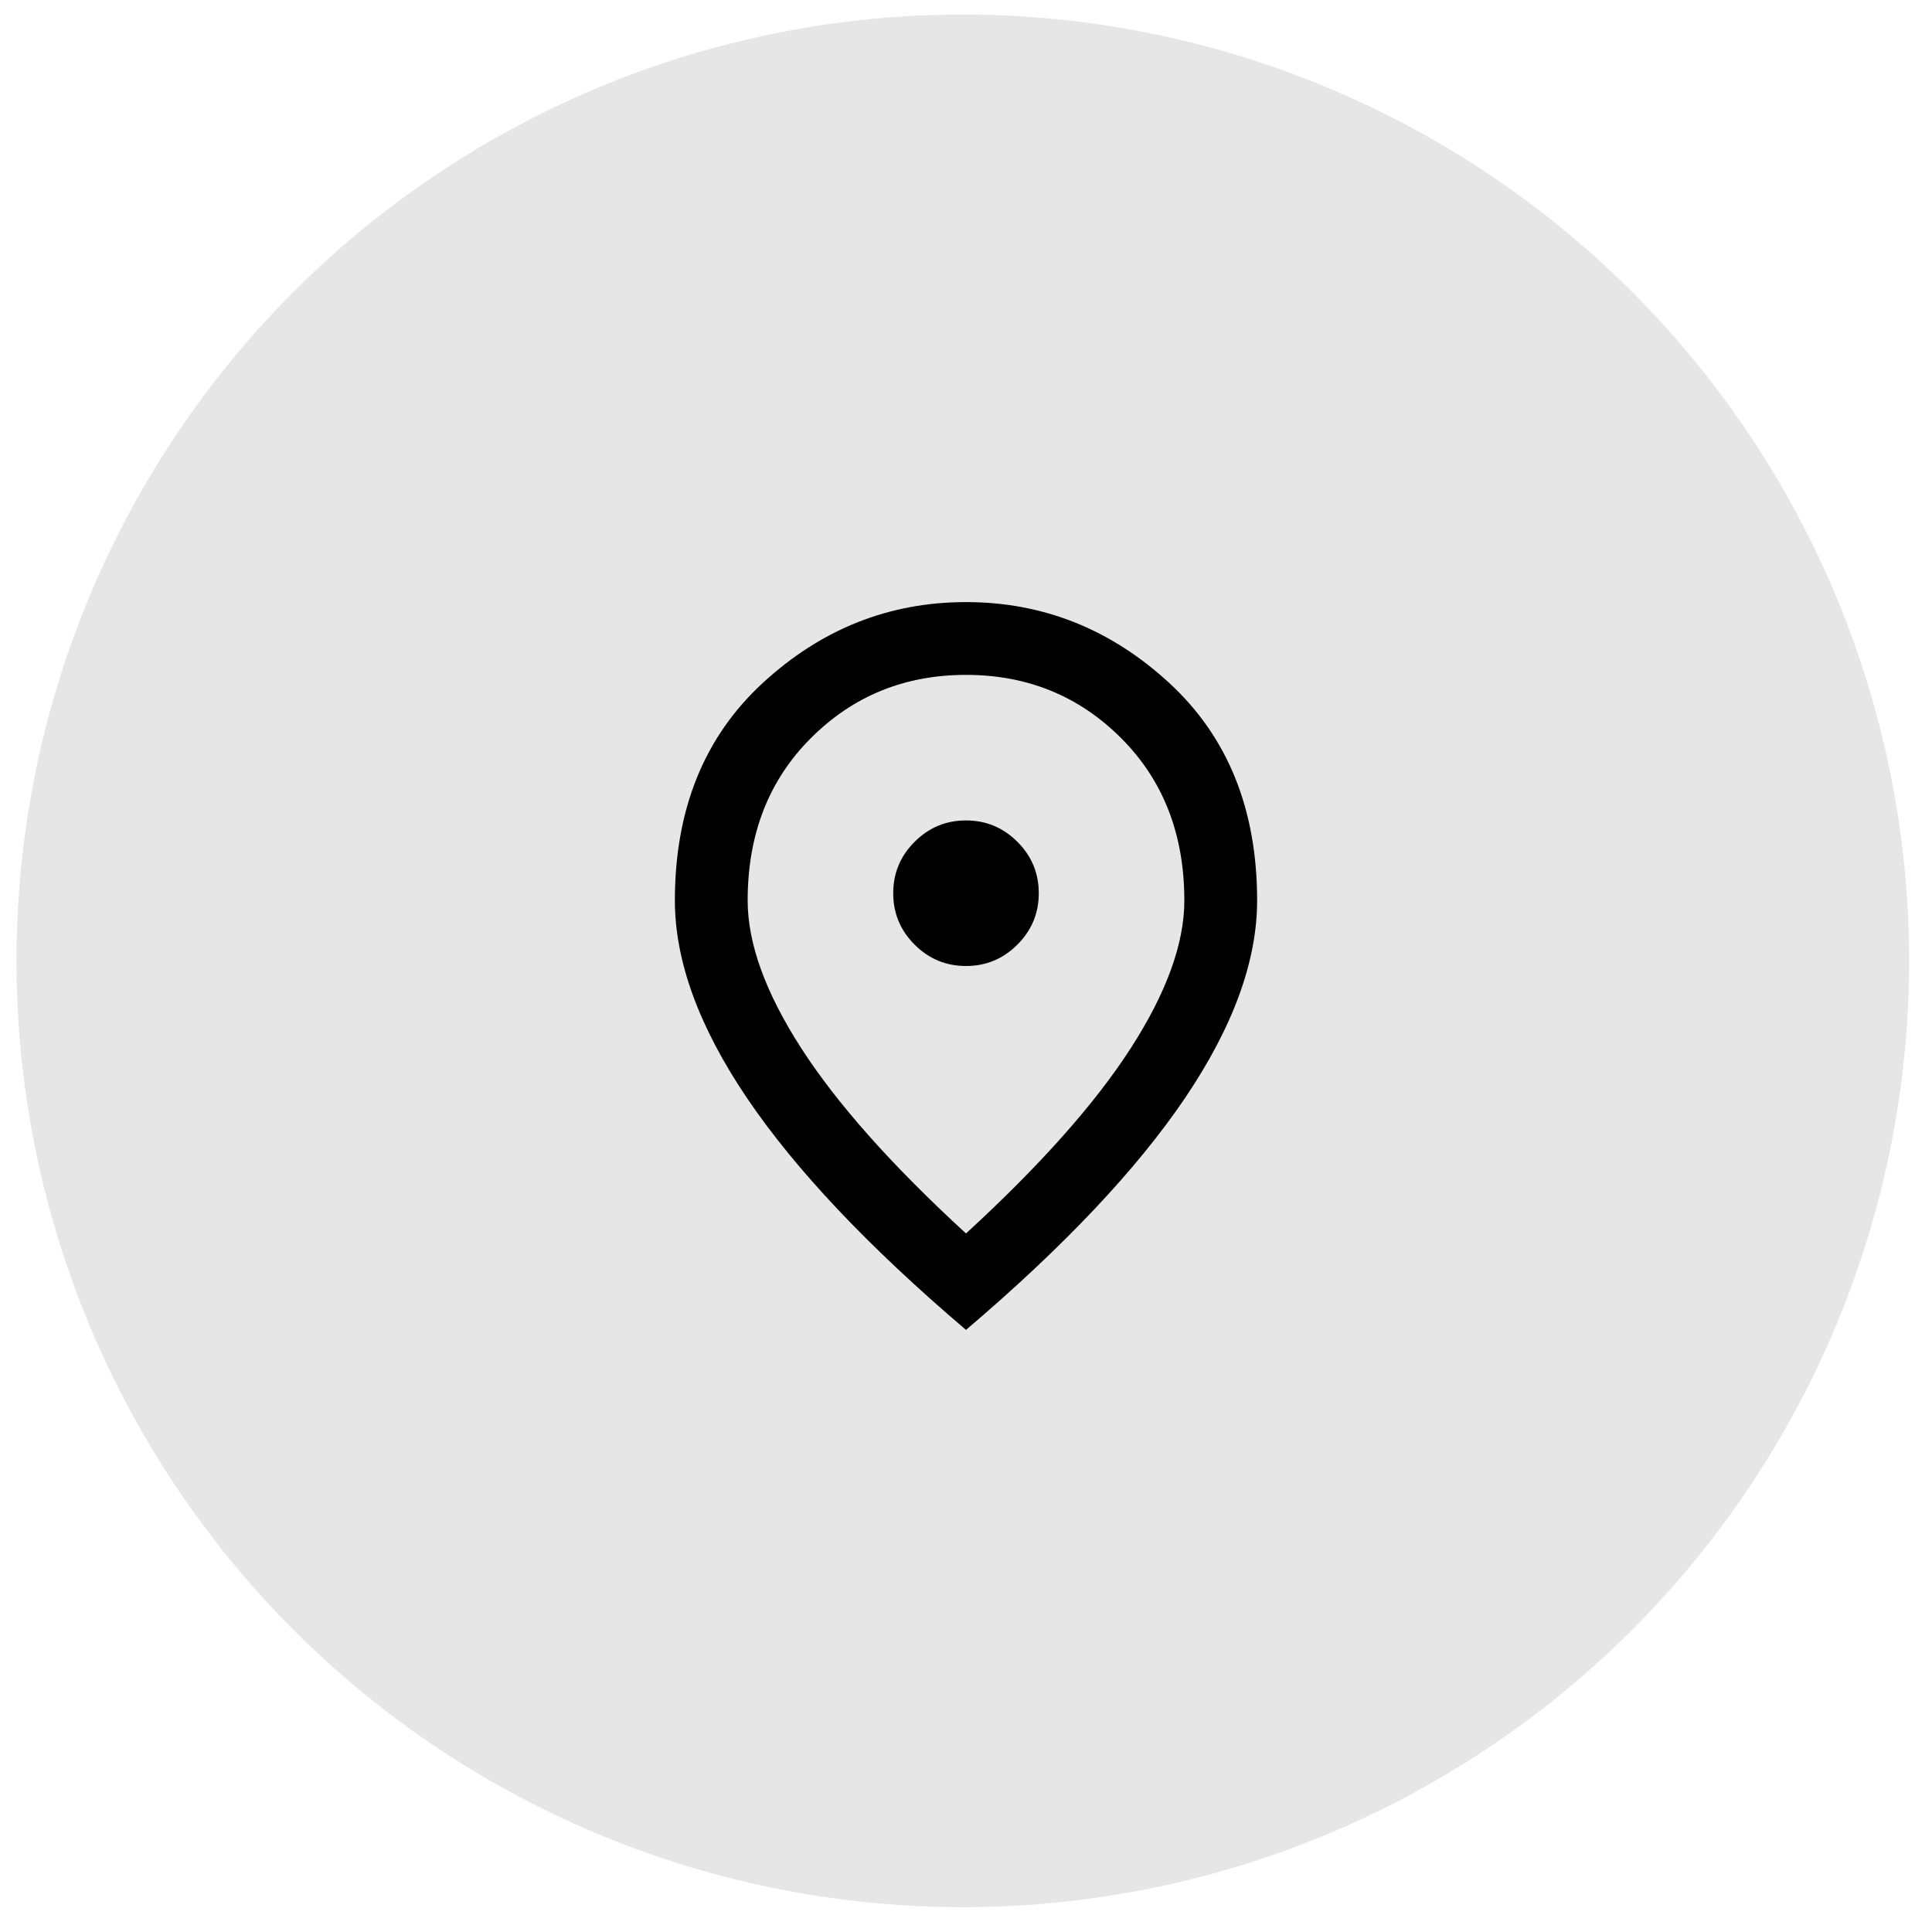
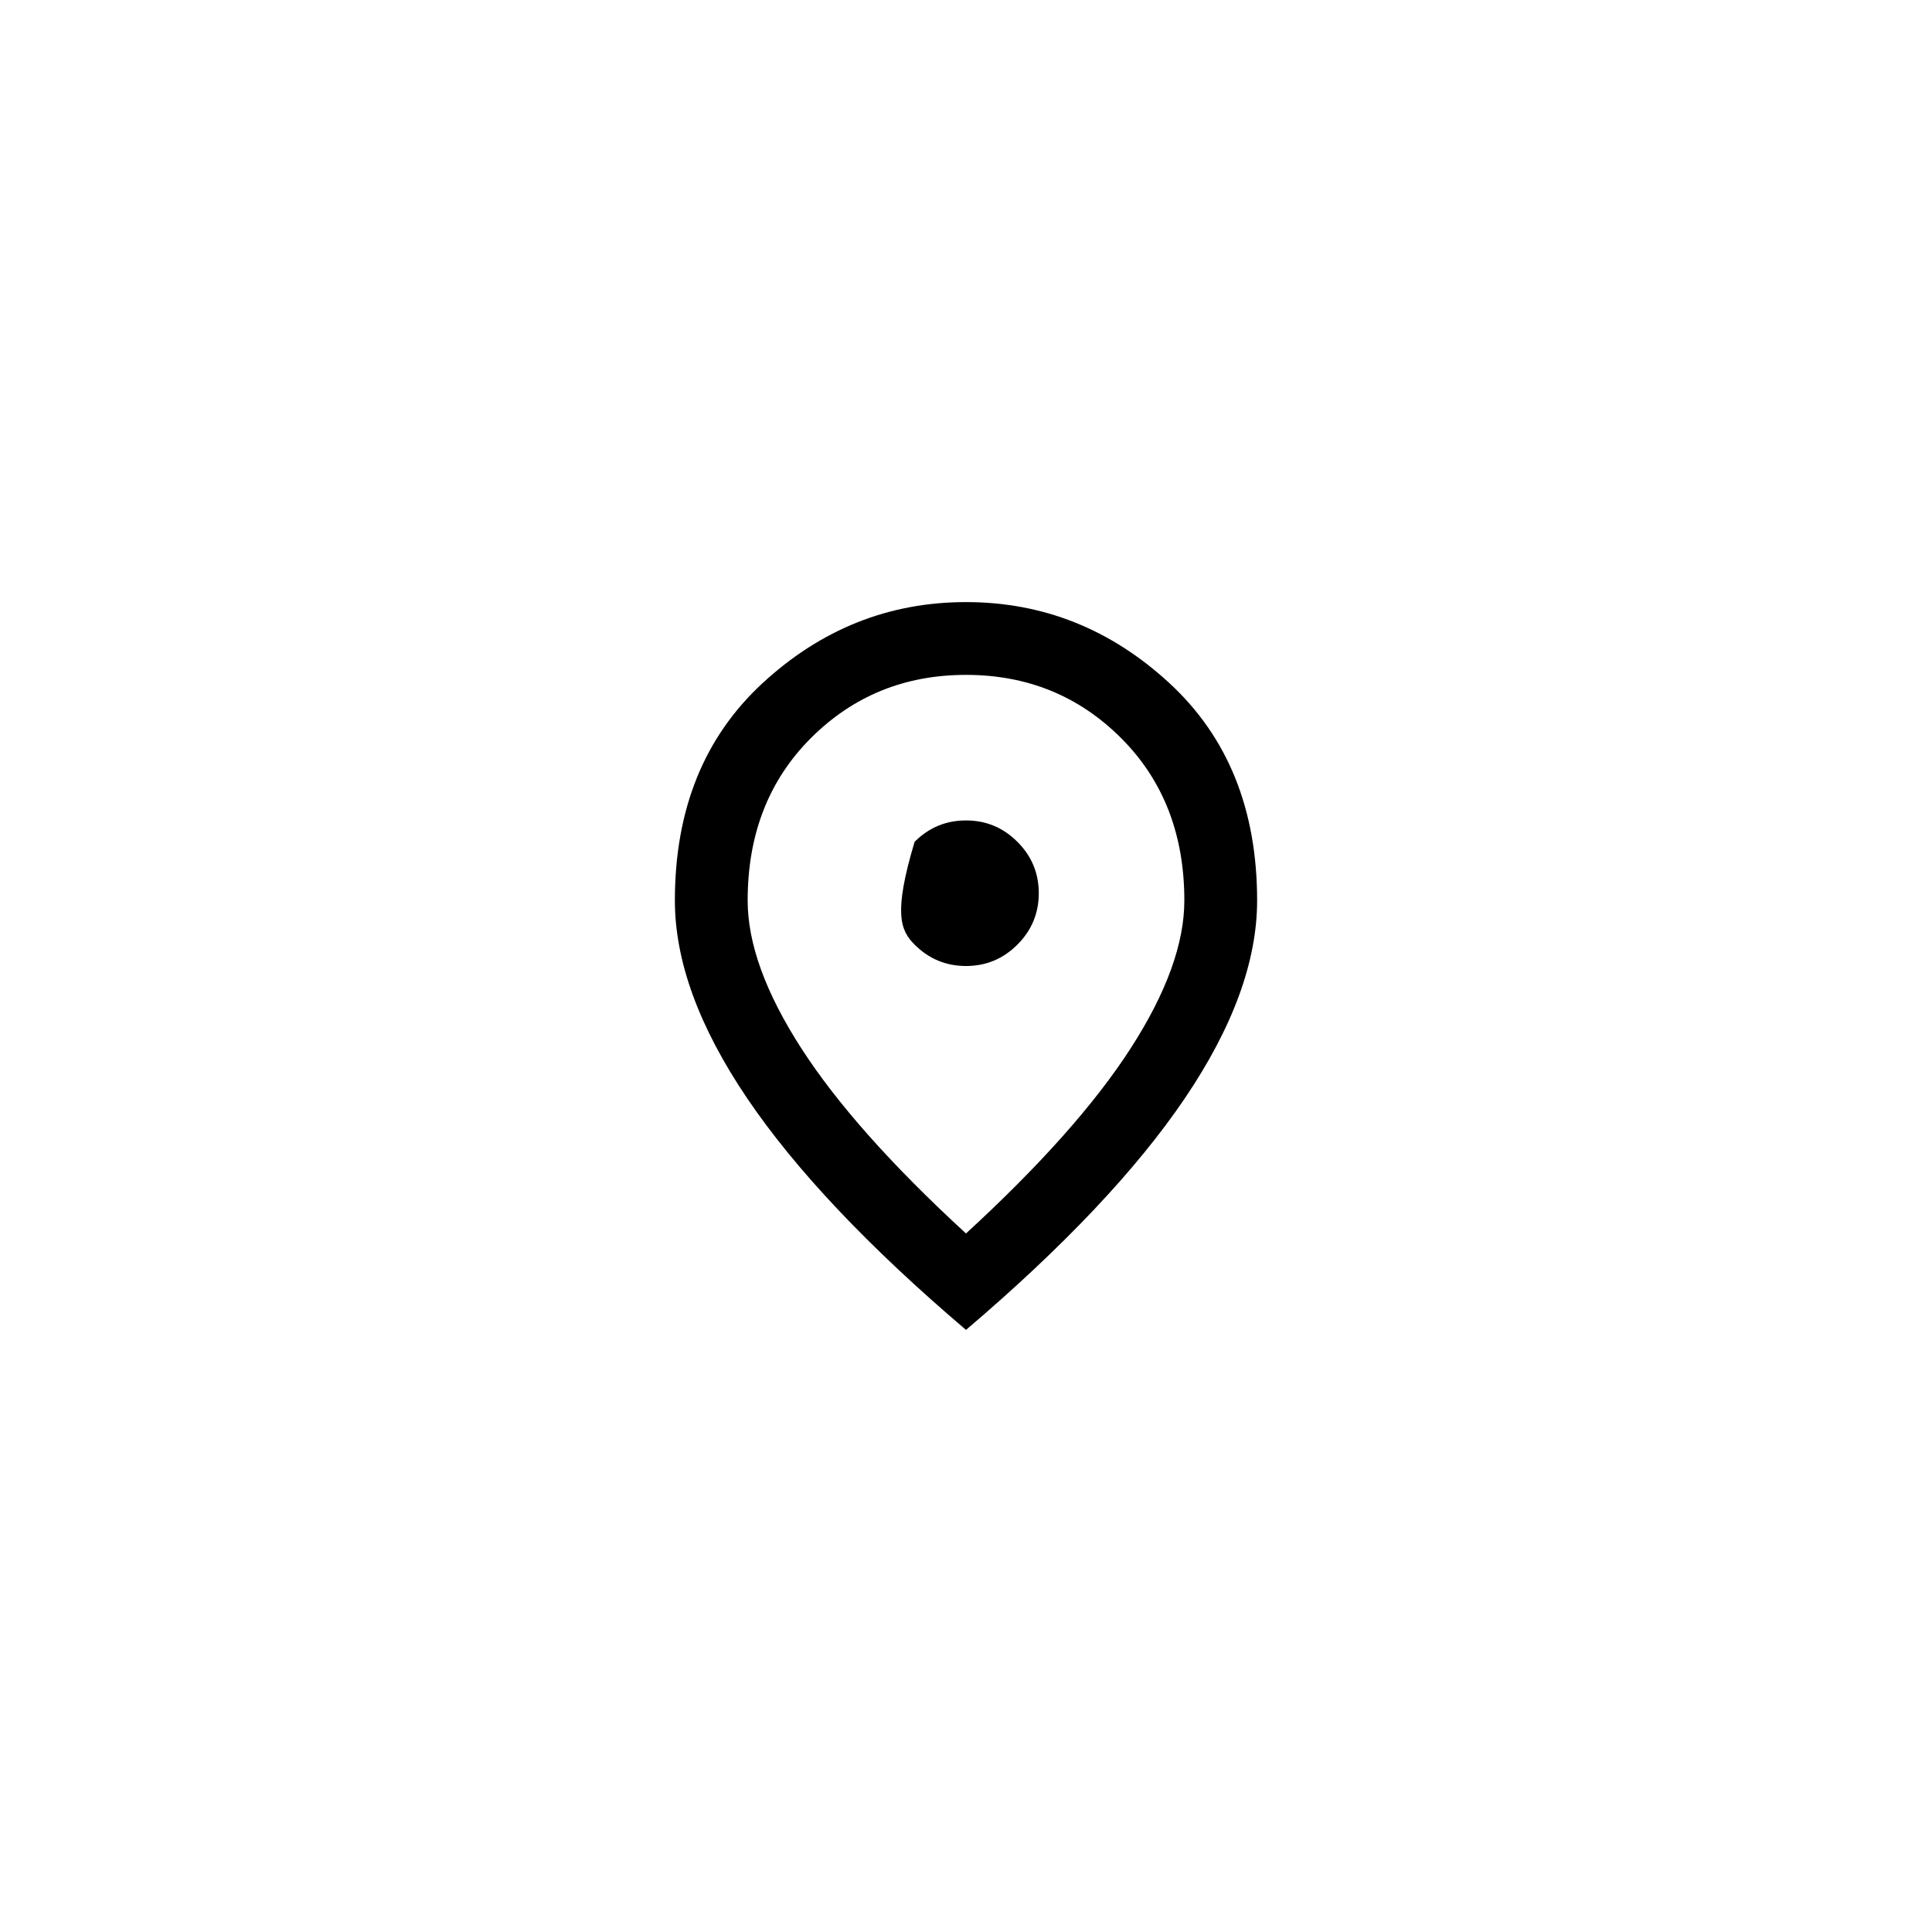
<svg xmlns="http://www.w3.org/2000/svg" width="73" height="73" viewBox="0 0 73 73" fill="none">
-   <circle cx="36.379" cy="36.306" r="35.756" fill="#E6E6E6" />
-   <path d="M36.5 36.5C37.256 36.5 37.904 36.231 38.442 35.692C38.981 35.154 39.25 34.506 39.25 33.75C39.25 32.994 38.981 32.346 38.442 31.808C37.904 31.269 37.256 31 36.5 31C35.744 31 35.096 31.269 34.558 31.808C34.019 32.346 33.75 32.994 33.75 33.75C33.75 34.506 34.019 35.154 34.558 35.692C35.096 36.231 35.744 36.5 36.5 36.5ZM36.5 46.606C39.296 44.04 41.37 41.708 42.722 39.611C44.074 37.514 44.75 35.652 44.75 34.025C44.75 31.527 43.954 29.482 42.361 27.889C40.768 26.296 38.815 25.5 36.5 25.5C34.185 25.5 32.232 26.296 30.639 27.889C29.046 29.482 28.25 31.527 28.25 34.025C28.25 35.652 28.926 37.514 30.278 39.611C31.63 41.708 33.704 44.04 36.5 46.606ZM36.5 50.25C32.81 47.11 30.055 44.194 28.233 41.502C26.411 38.809 25.5 36.317 25.5 34.025C25.5 30.587 26.606 27.849 28.817 25.809C31.029 23.77 33.59 22.75 36.5 22.75C39.41 22.75 41.971 23.77 44.183 25.809C46.394 27.849 47.5 30.587 47.5 34.025C47.5 36.317 46.589 38.809 44.767 41.502C42.945 44.194 40.19 47.11 36.5 50.25Z" fill="black" />
+   <path d="M36.5 36.5C37.256 36.5 37.904 36.231 38.442 35.692C38.981 35.154 39.25 34.506 39.25 33.75C39.25 32.994 38.981 32.346 38.442 31.808C37.904 31.269 37.256 31 36.5 31C35.744 31 35.096 31.269 34.558 31.808C33.75 34.506 34.019 35.154 34.558 35.692C35.096 36.231 35.744 36.5 36.5 36.5ZM36.5 46.606C39.296 44.04 41.37 41.708 42.722 39.611C44.074 37.514 44.75 35.652 44.75 34.025C44.75 31.527 43.954 29.482 42.361 27.889C40.768 26.296 38.815 25.5 36.5 25.5C34.185 25.5 32.232 26.296 30.639 27.889C29.046 29.482 28.25 31.527 28.25 34.025C28.25 35.652 28.926 37.514 30.278 39.611C31.63 41.708 33.704 44.04 36.5 46.606ZM36.5 50.25C32.81 47.11 30.055 44.194 28.233 41.502C26.411 38.809 25.5 36.317 25.5 34.025C25.5 30.587 26.606 27.849 28.817 25.809C31.029 23.77 33.59 22.75 36.5 22.75C39.41 22.75 41.971 23.77 44.183 25.809C46.394 27.849 47.5 30.587 47.5 34.025C47.5 36.317 46.589 38.809 44.767 41.502C42.945 44.194 40.19 47.11 36.5 50.25Z" fill="black" />
</svg>